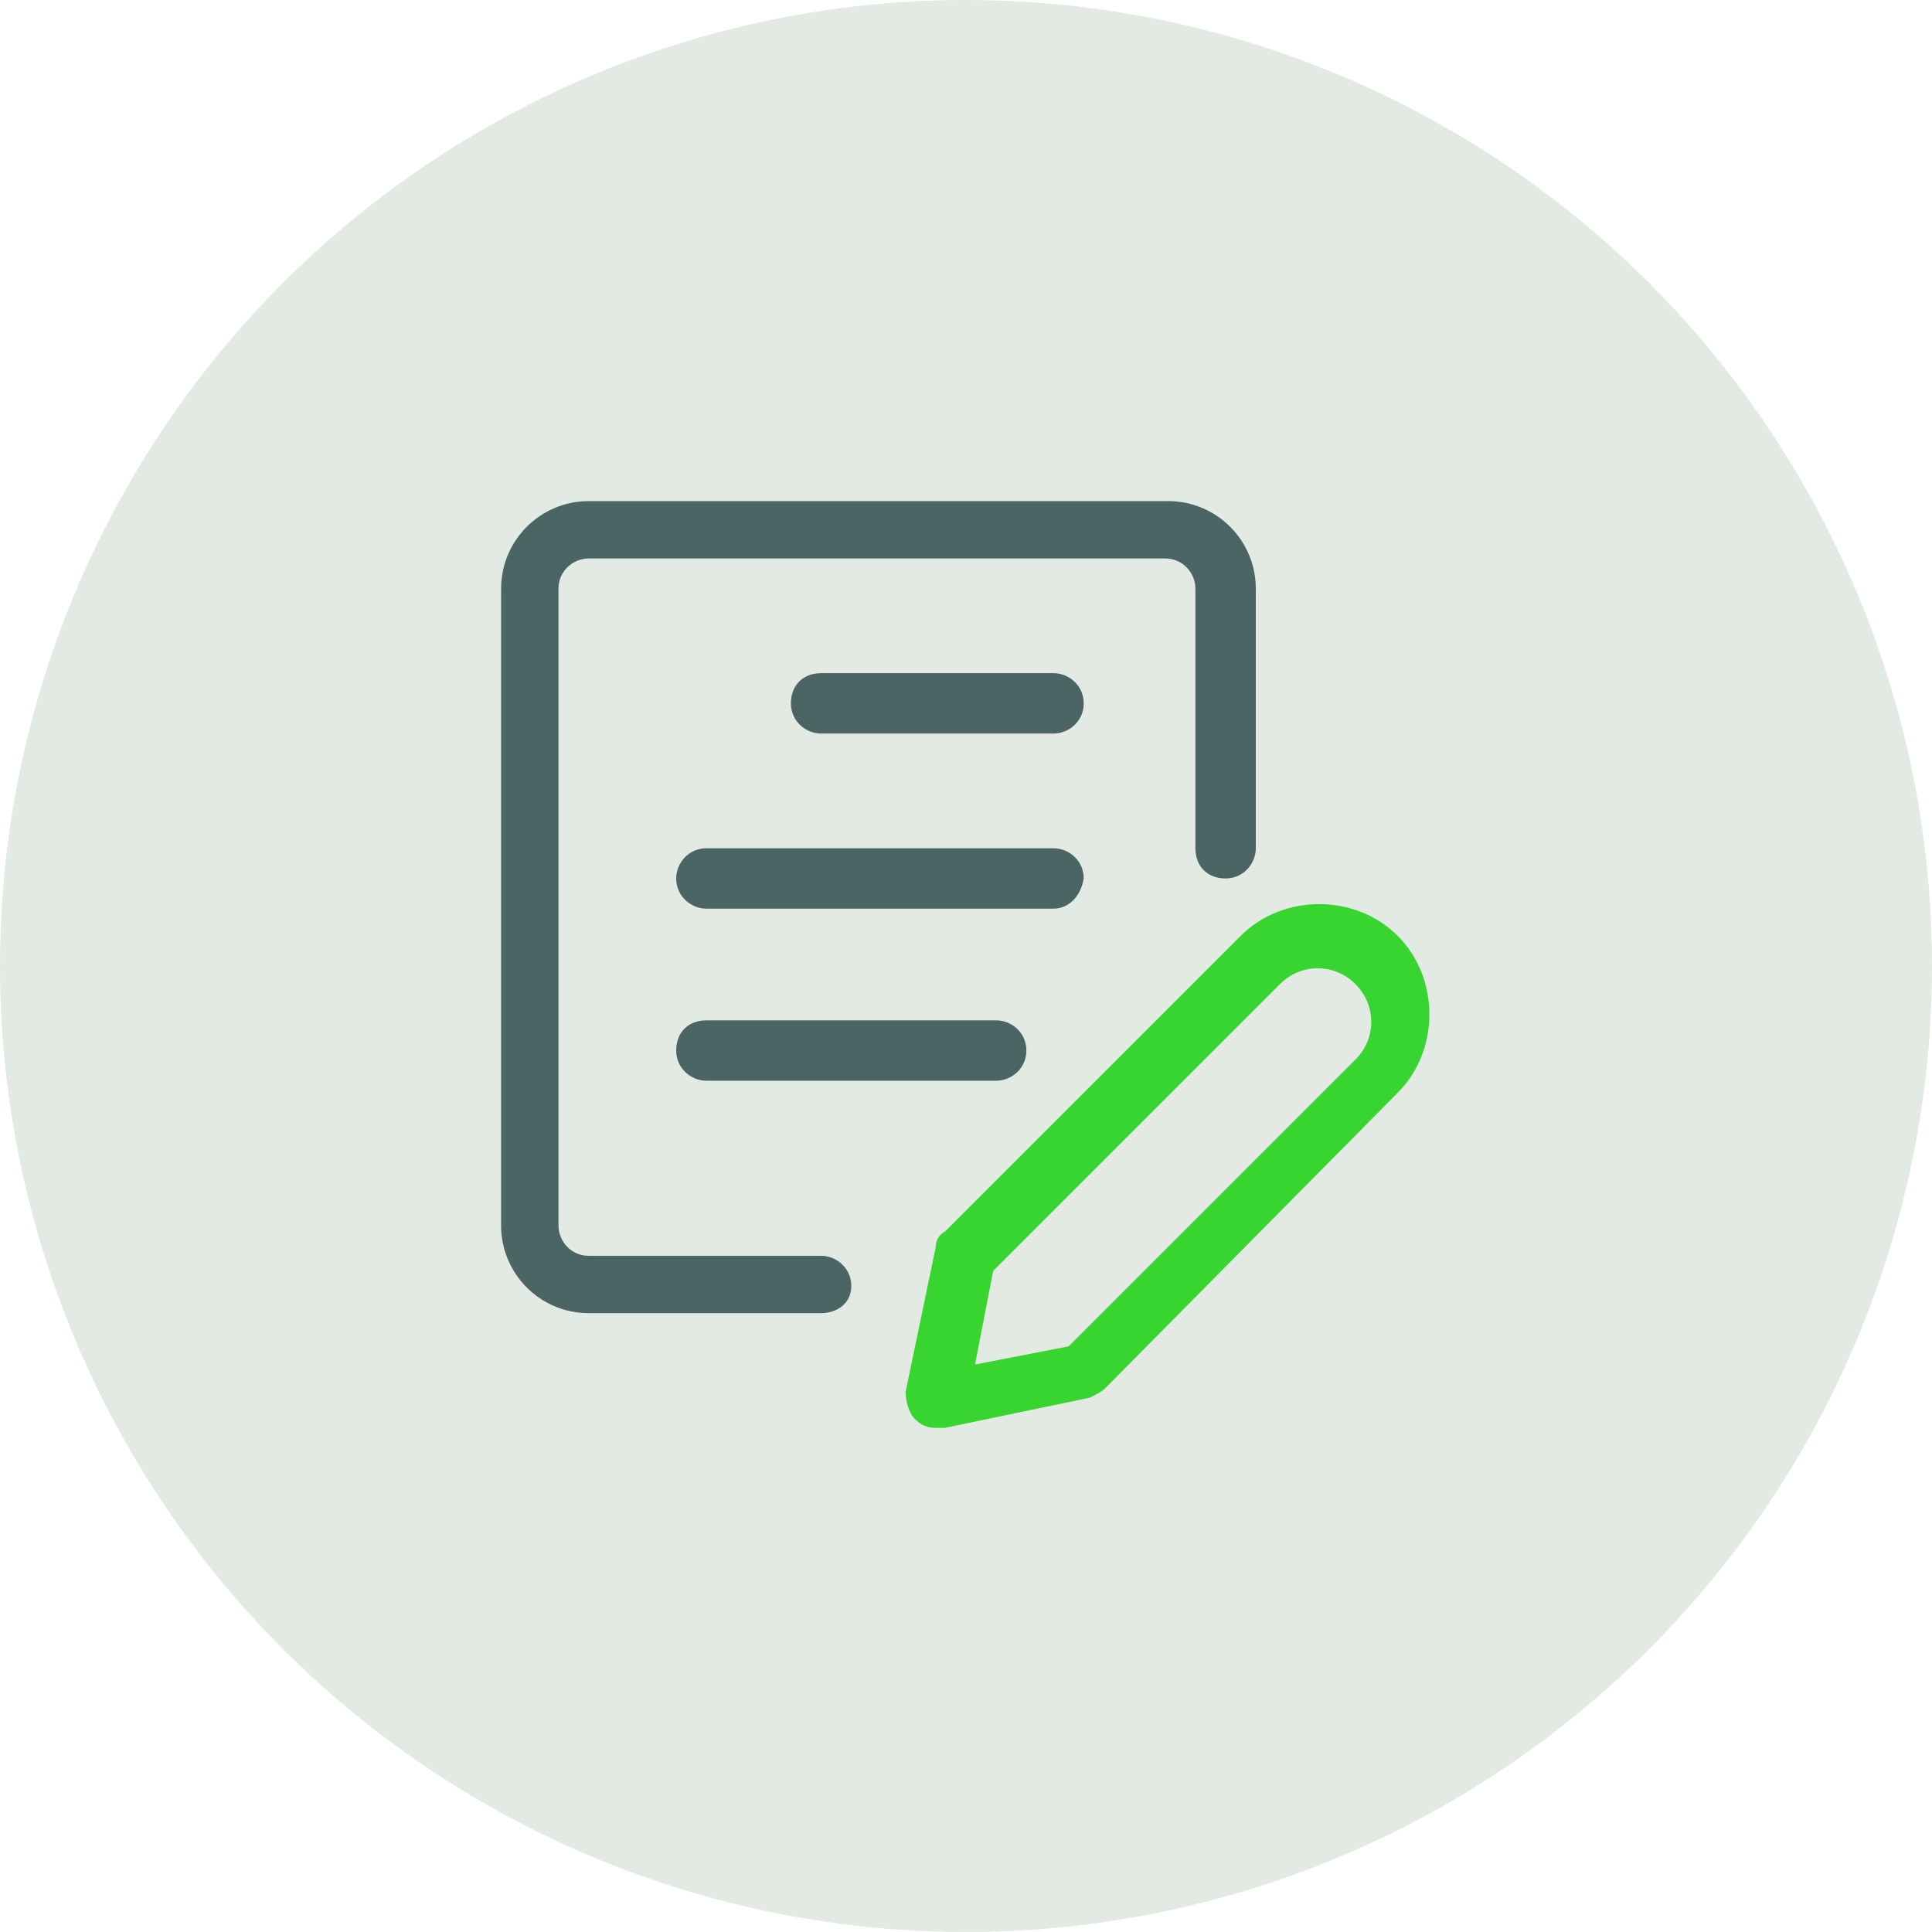
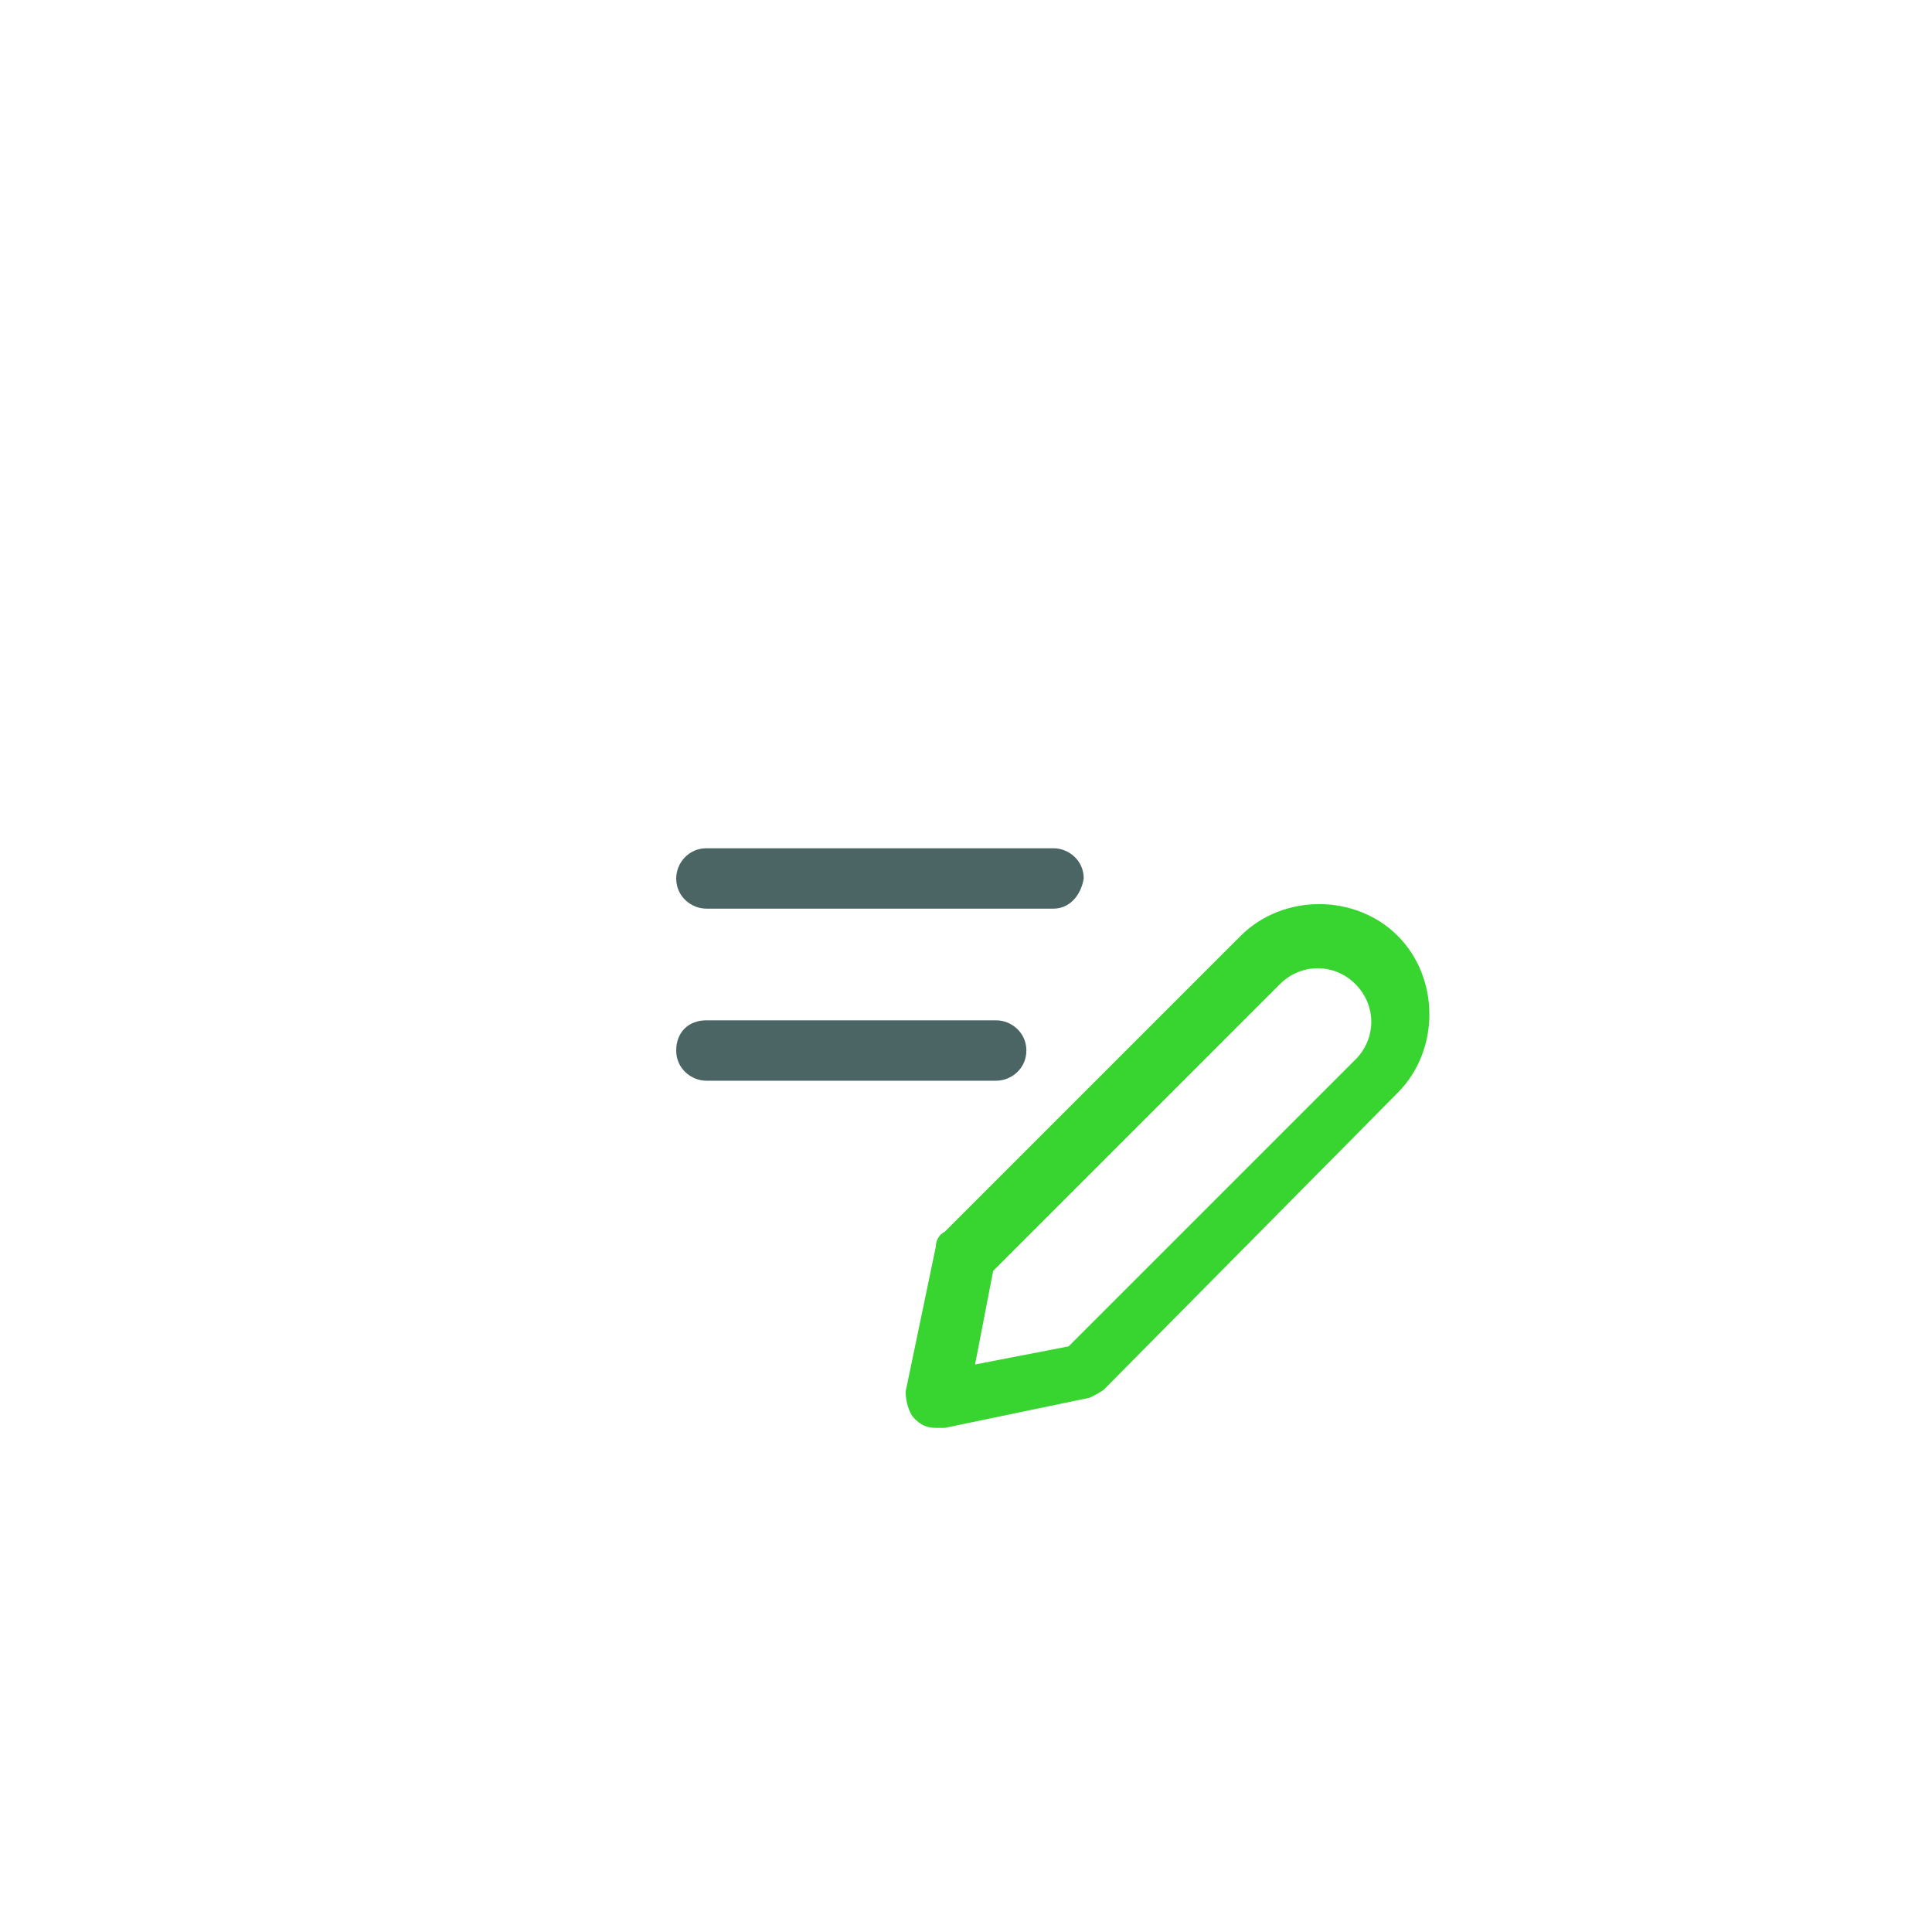
<svg xmlns="http://www.w3.org/2000/svg" version="1.1" id="Layer_1" x="0px" y="0px" width="64px" height="64px" viewBox="0 0 64 64" style="enable-background:new 0 0 64 64;" xml:space="preserve">
  <style type="text/css">
	.st0{fill:#E3E9E3;}
	.st1{fill:#38D430;}
	.st2{fill:#4B6464;}
</style>
  <g>
-     <circle class="st0" cx="32" cy="32" r="32" />
-   </g>
+     </g>
  <g id="Page-1">
    <g id="Content-_x2F_-Content-Creation-_x2F_-content-paper-edit">
      <g id="content-paper-edit">
        <path class="st1" d="M31,47.3c-0.3,0-0.5-0.1-0.7-0.3c-0.2-0.2-0.3-0.6-0.3-0.9l1-4.8c0-0.2,0.1-0.4,0.3-0.5l9.8-9.8     c1.4-1.4,3.8-1.4,5.2,0c1.4,1.4,1.4,3.8,0,5.2l-9.7,9.8c-0.1,0.1-0.3,0.2-0.5,0.3l-4.8,1C31.2,47.3,31.1,47.3,31,47.3z      M35.8,45.4L35.8,45.4L35.8,45.4z M32.9,42.1l-0.6,3.1l3.1-0.6l9.5-9.5c0,0,0,0,0,0c0.7-0.7,0.7-1.8,0-2.5     c-0.7-0.7-1.8-0.7-2.5,0L32.9,42.1z" />
-         <path class="st2" d="M27.2,43.5h-7.7c-1.6,0-2.9-1.3-2.9-2.9V19.5c0-1.6,1.3-2.9,2.9-2.9h19.2c1.6,0,2.9,1.3,2.9,2.9v8.6     c0,0.5-0.4,1-1,1s-1-0.4-1-1v-8.6c0-0.5-0.4-1-1-1H19.5c-0.5,0-1,0.4-1,1v21.1c0,0.5,0.4,1,1,1h7.7c0.5,0,1,0.4,1,1     S27.7,43.5,27.2,43.5z" />
-         <path class="st2" d="M34.9,24.3h-7.7c-0.5,0-1-0.4-1-1s0.4-1,1-1h7.7c0.5,0,1,0.4,1,1S35.4,24.3,34.9,24.3z" />
        <path class="st2" d="M34.9,30.1H23.4c-0.5,0-1-0.4-1-1c0-0.5,0.4-1,1-1h11.5c0.5,0,1,0.4,1,1C35.8,29.7,35.4,30.1,34.9,30.1z" />
        <path class="st2" d="M33,35.8h-9.6c-0.5,0-1-0.4-1-1s0.4-1,1-1H33c0.5,0,1,0.4,1,1S33.5,35.8,33,35.8z" />
      </g>
    </g>
  </g>
</svg>